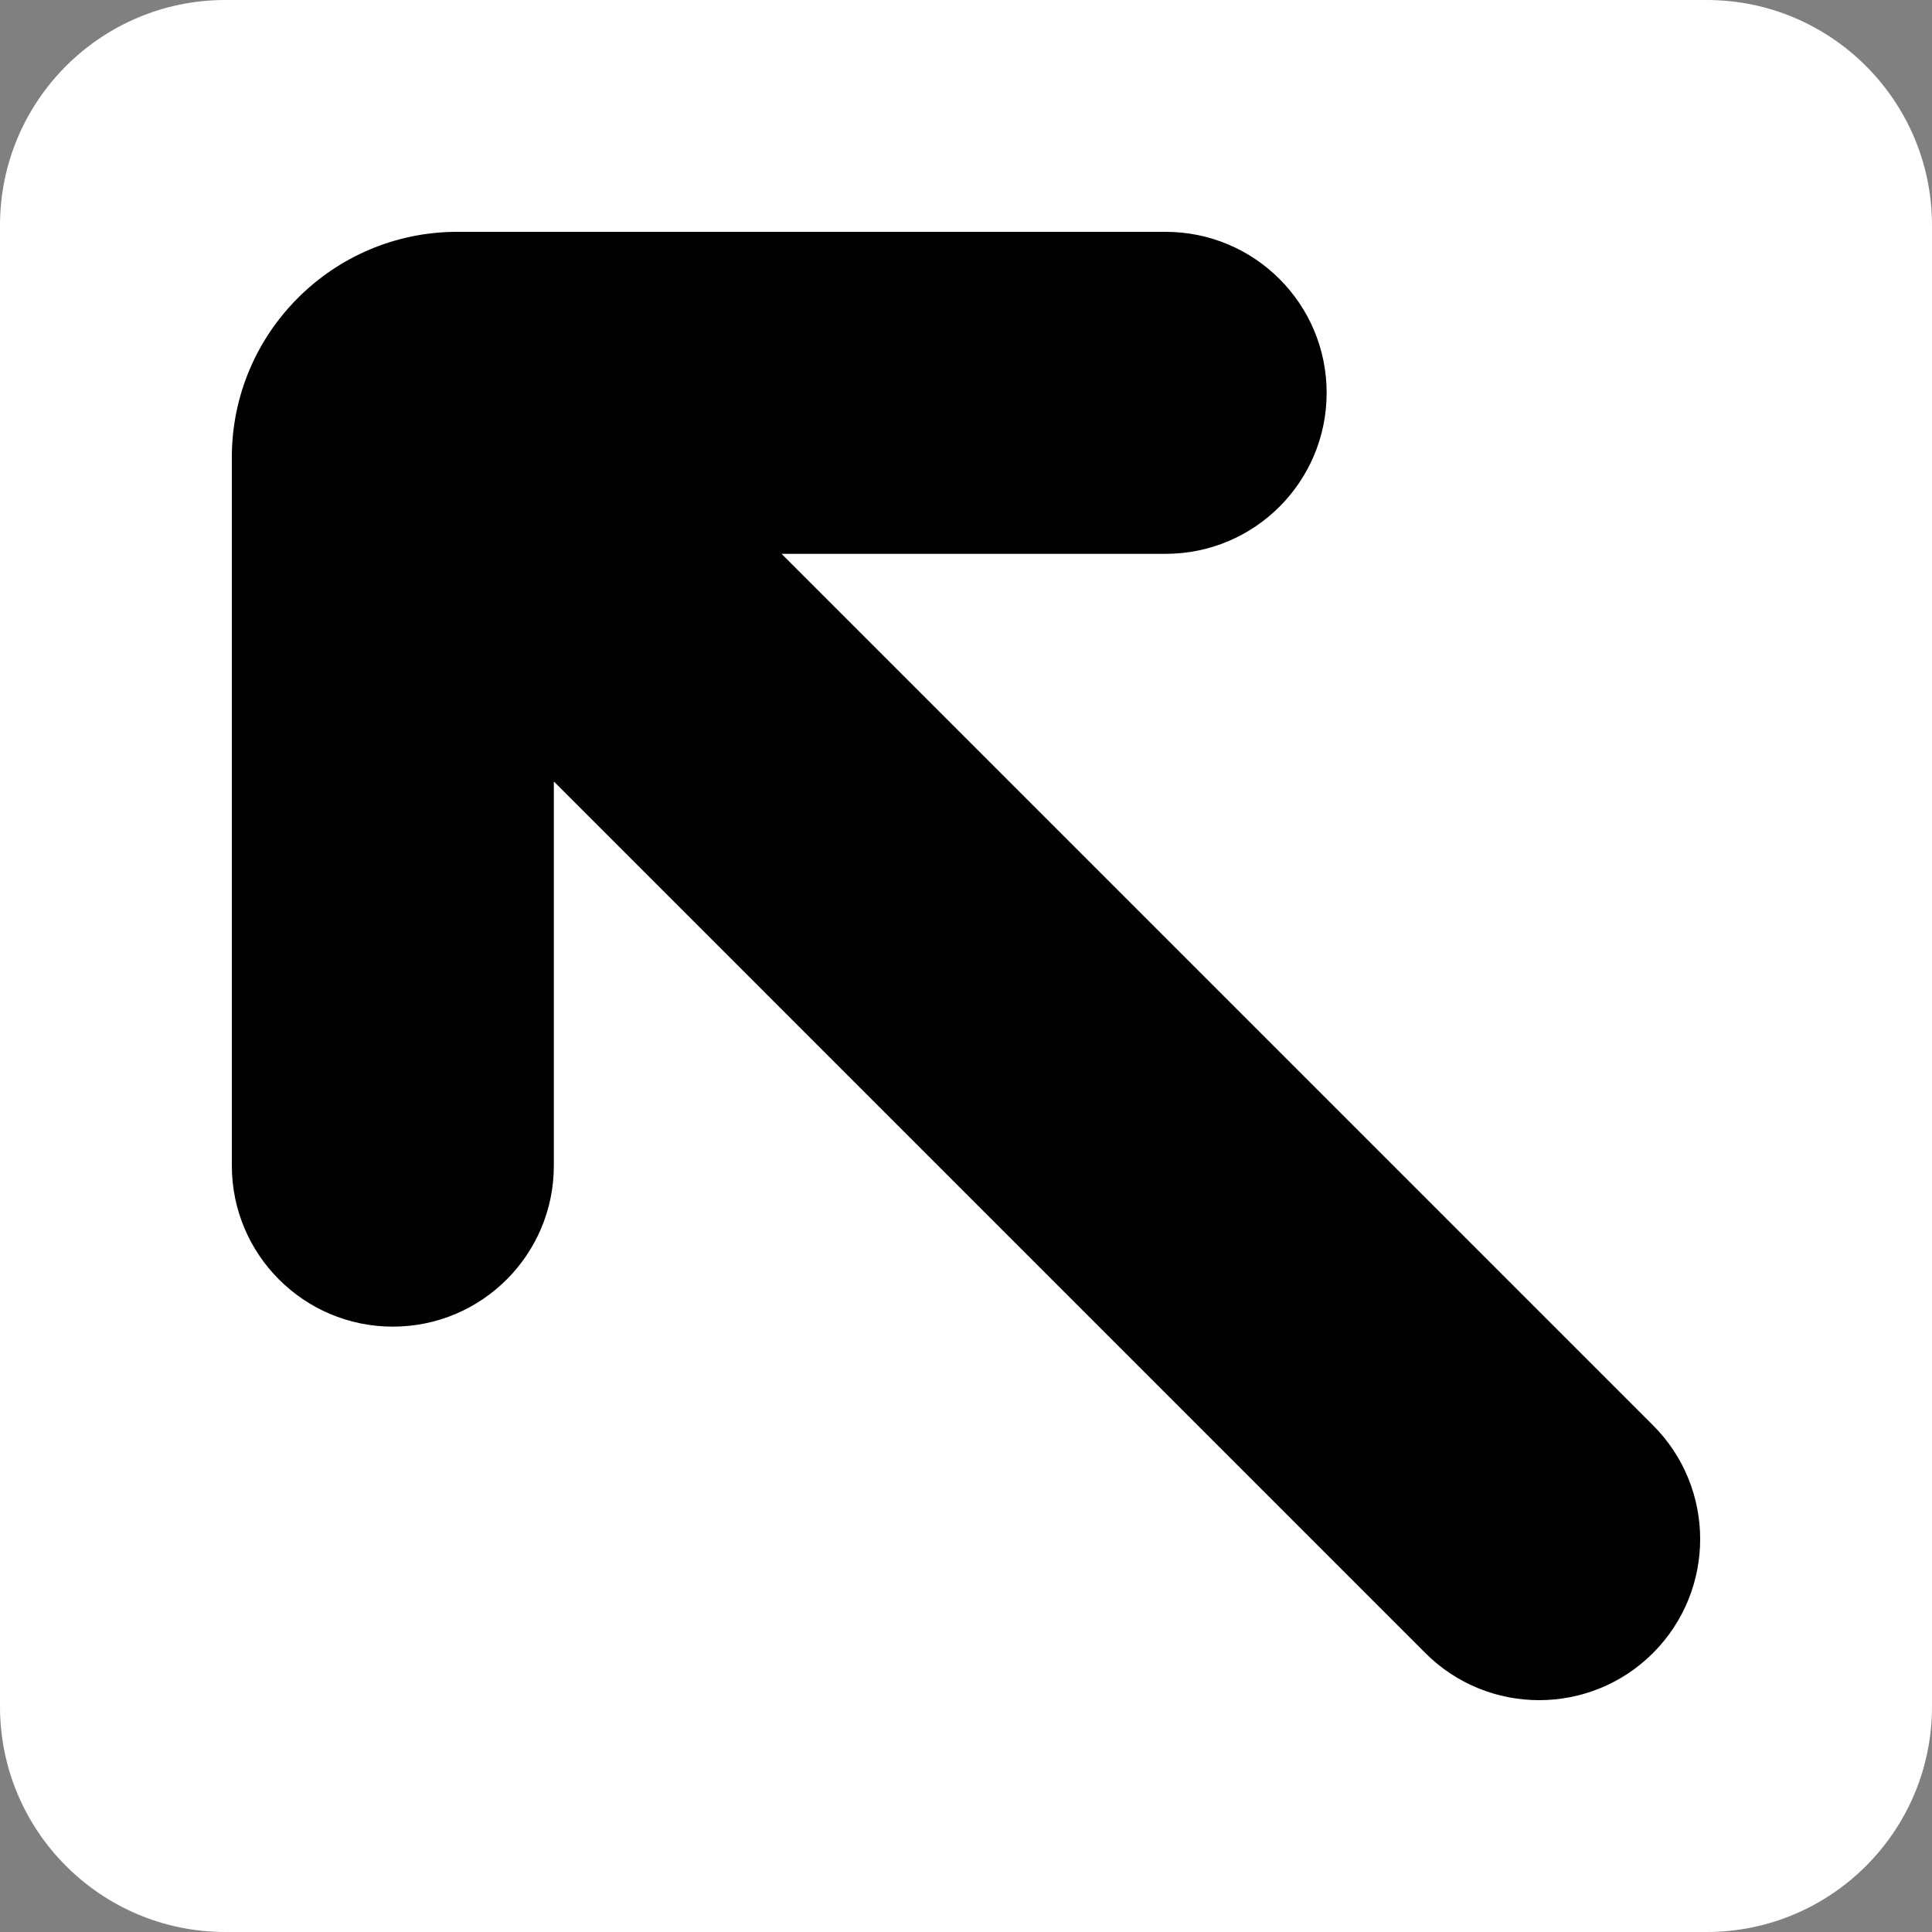
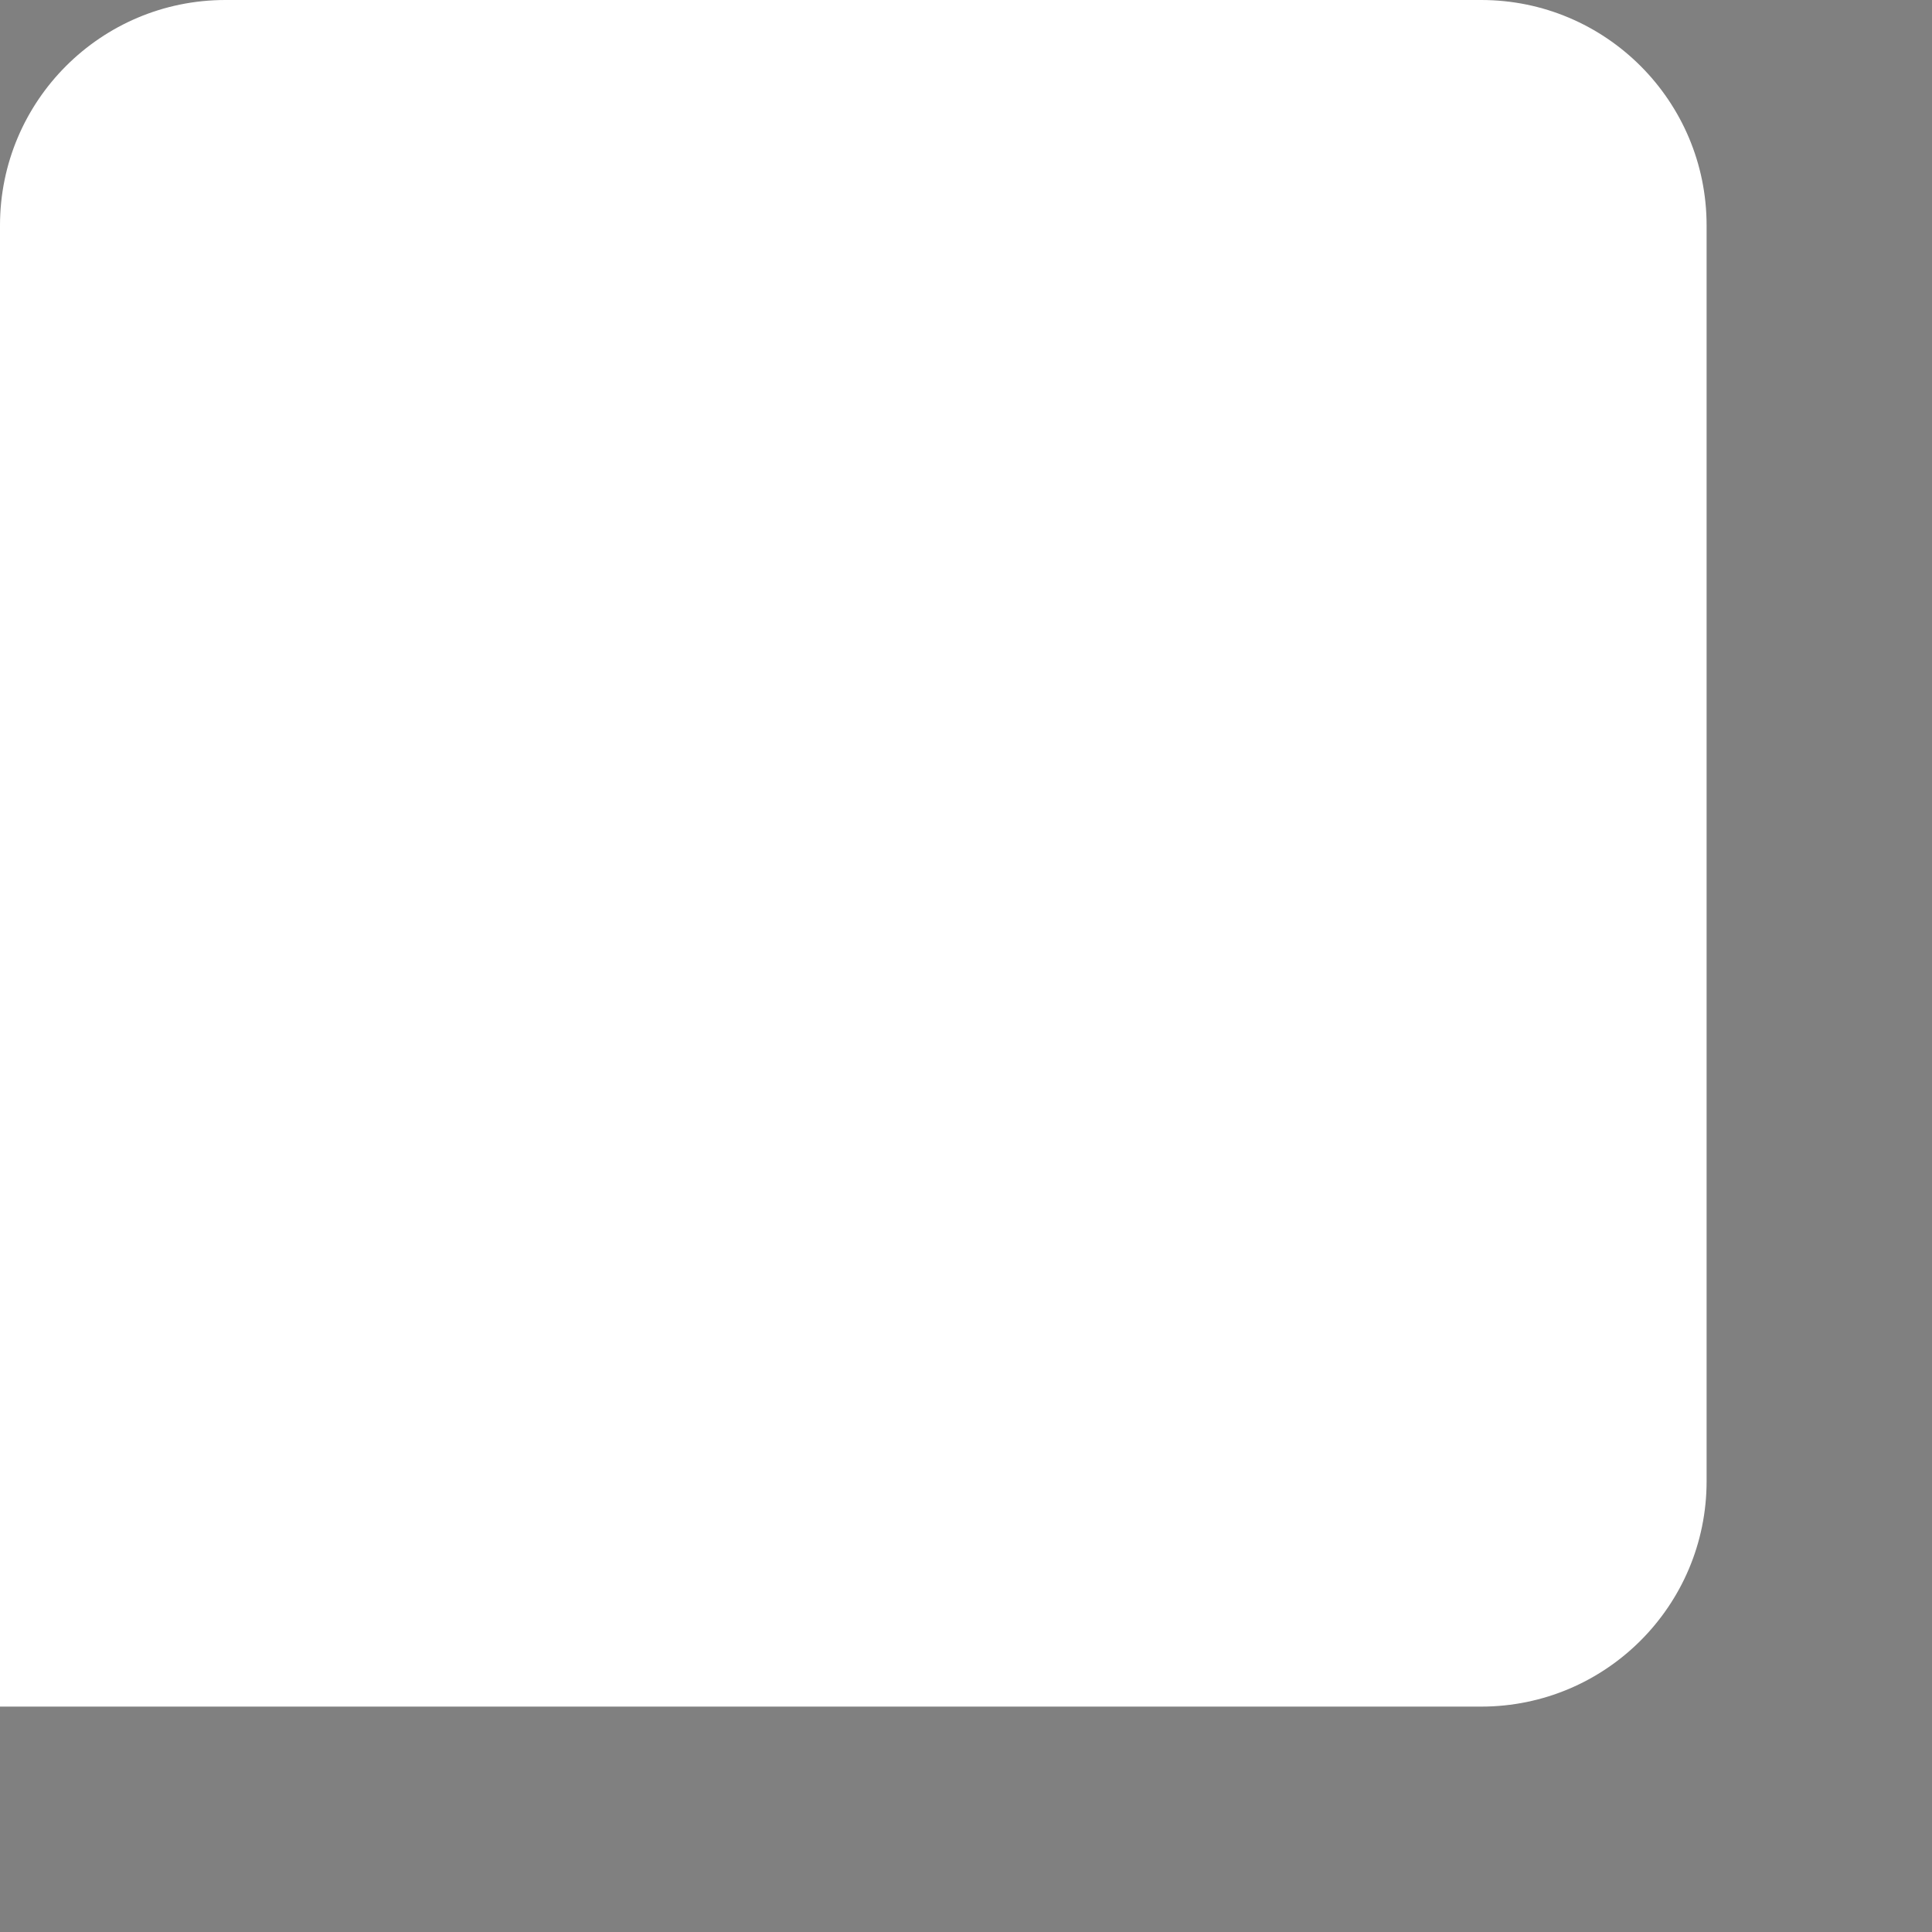
<svg xmlns="http://www.w3.org/2000/svg" id="Layer_1" data-name="Layer 1" viewBox="0 0 300 300">
  <rect x="0" y="0" width="300" height="300" fill="#808080" stroke="none" />
  <defs>
    <style>
      .cls-1 {
        fill: none;
      }

      .cls-2 {
        fill: #fff;
      }

      .cls-3 {
        clip-path: url(#clippath);
      }
    </style>
    <clipPath id="clippath">
-       <rect class="cls-1" width="300" height="300" />
-     </clipPath>
+       </clipPath>
  </defs>
-   <path class="cls-2" d="M35,0C15.67,0,0,15.67,0,35v230c0,19.33,15.67,35,35,35h230c19.33,0,35-15.67,35-35V35c0-19.33-15.67-35-35-35H35Z" />
+   <path class="cls-2" d="M35,0C15.67,0,0,15.67,0,35v230h230c19.33,0,35-15.67,35-35V35c0-19.33-15.67-35-35-35H35Z" />
  <g class="cls-3">
    <path d="M239,264c-6.4,0-12.8-2.44-17.68-7.32L86,121.35v59.65c0,13.81-11.19,25-25,25s-25-11.19-25-25v-110c0-19.3,15.7-35,35-35h110c13.81,0,25,11.19,25,25s-11.19,25-25,25h-59.64l135.32,135.32c9.76,9.76,9.76,25.59,0,35.36-4.88,4.88-11.28,7.32-17.68,7.32Z" />
  </g>
</svg>